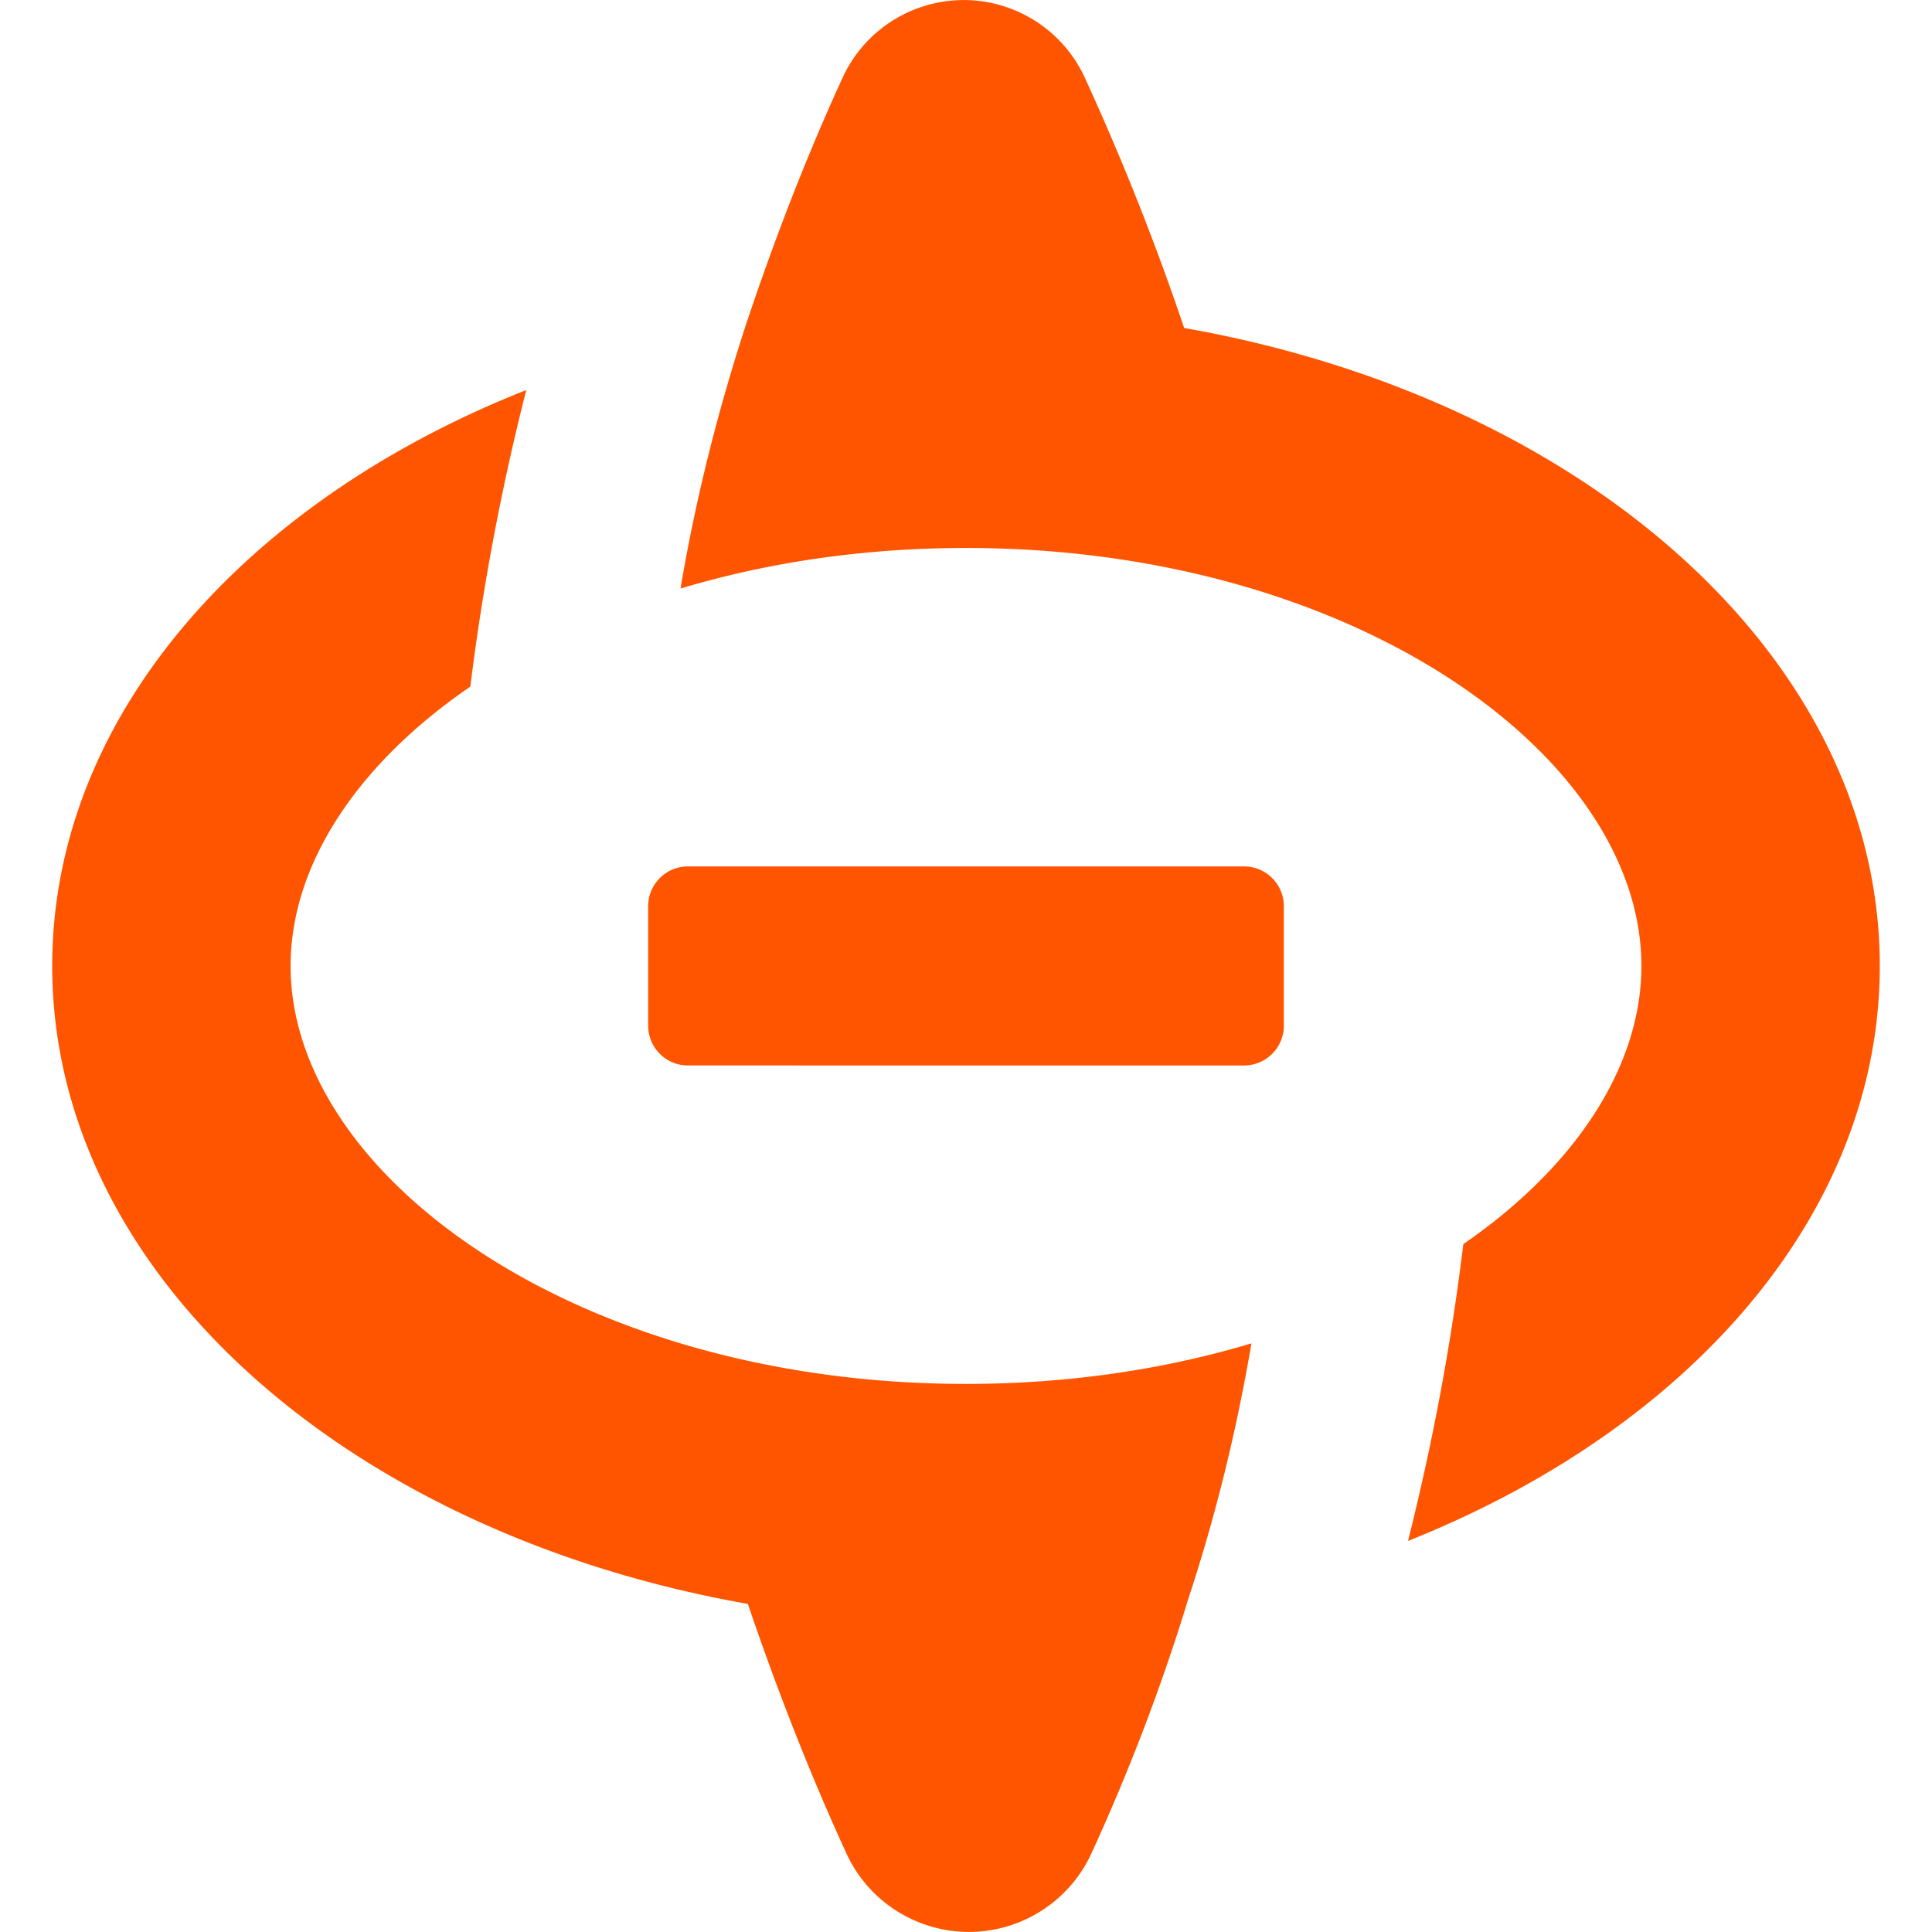
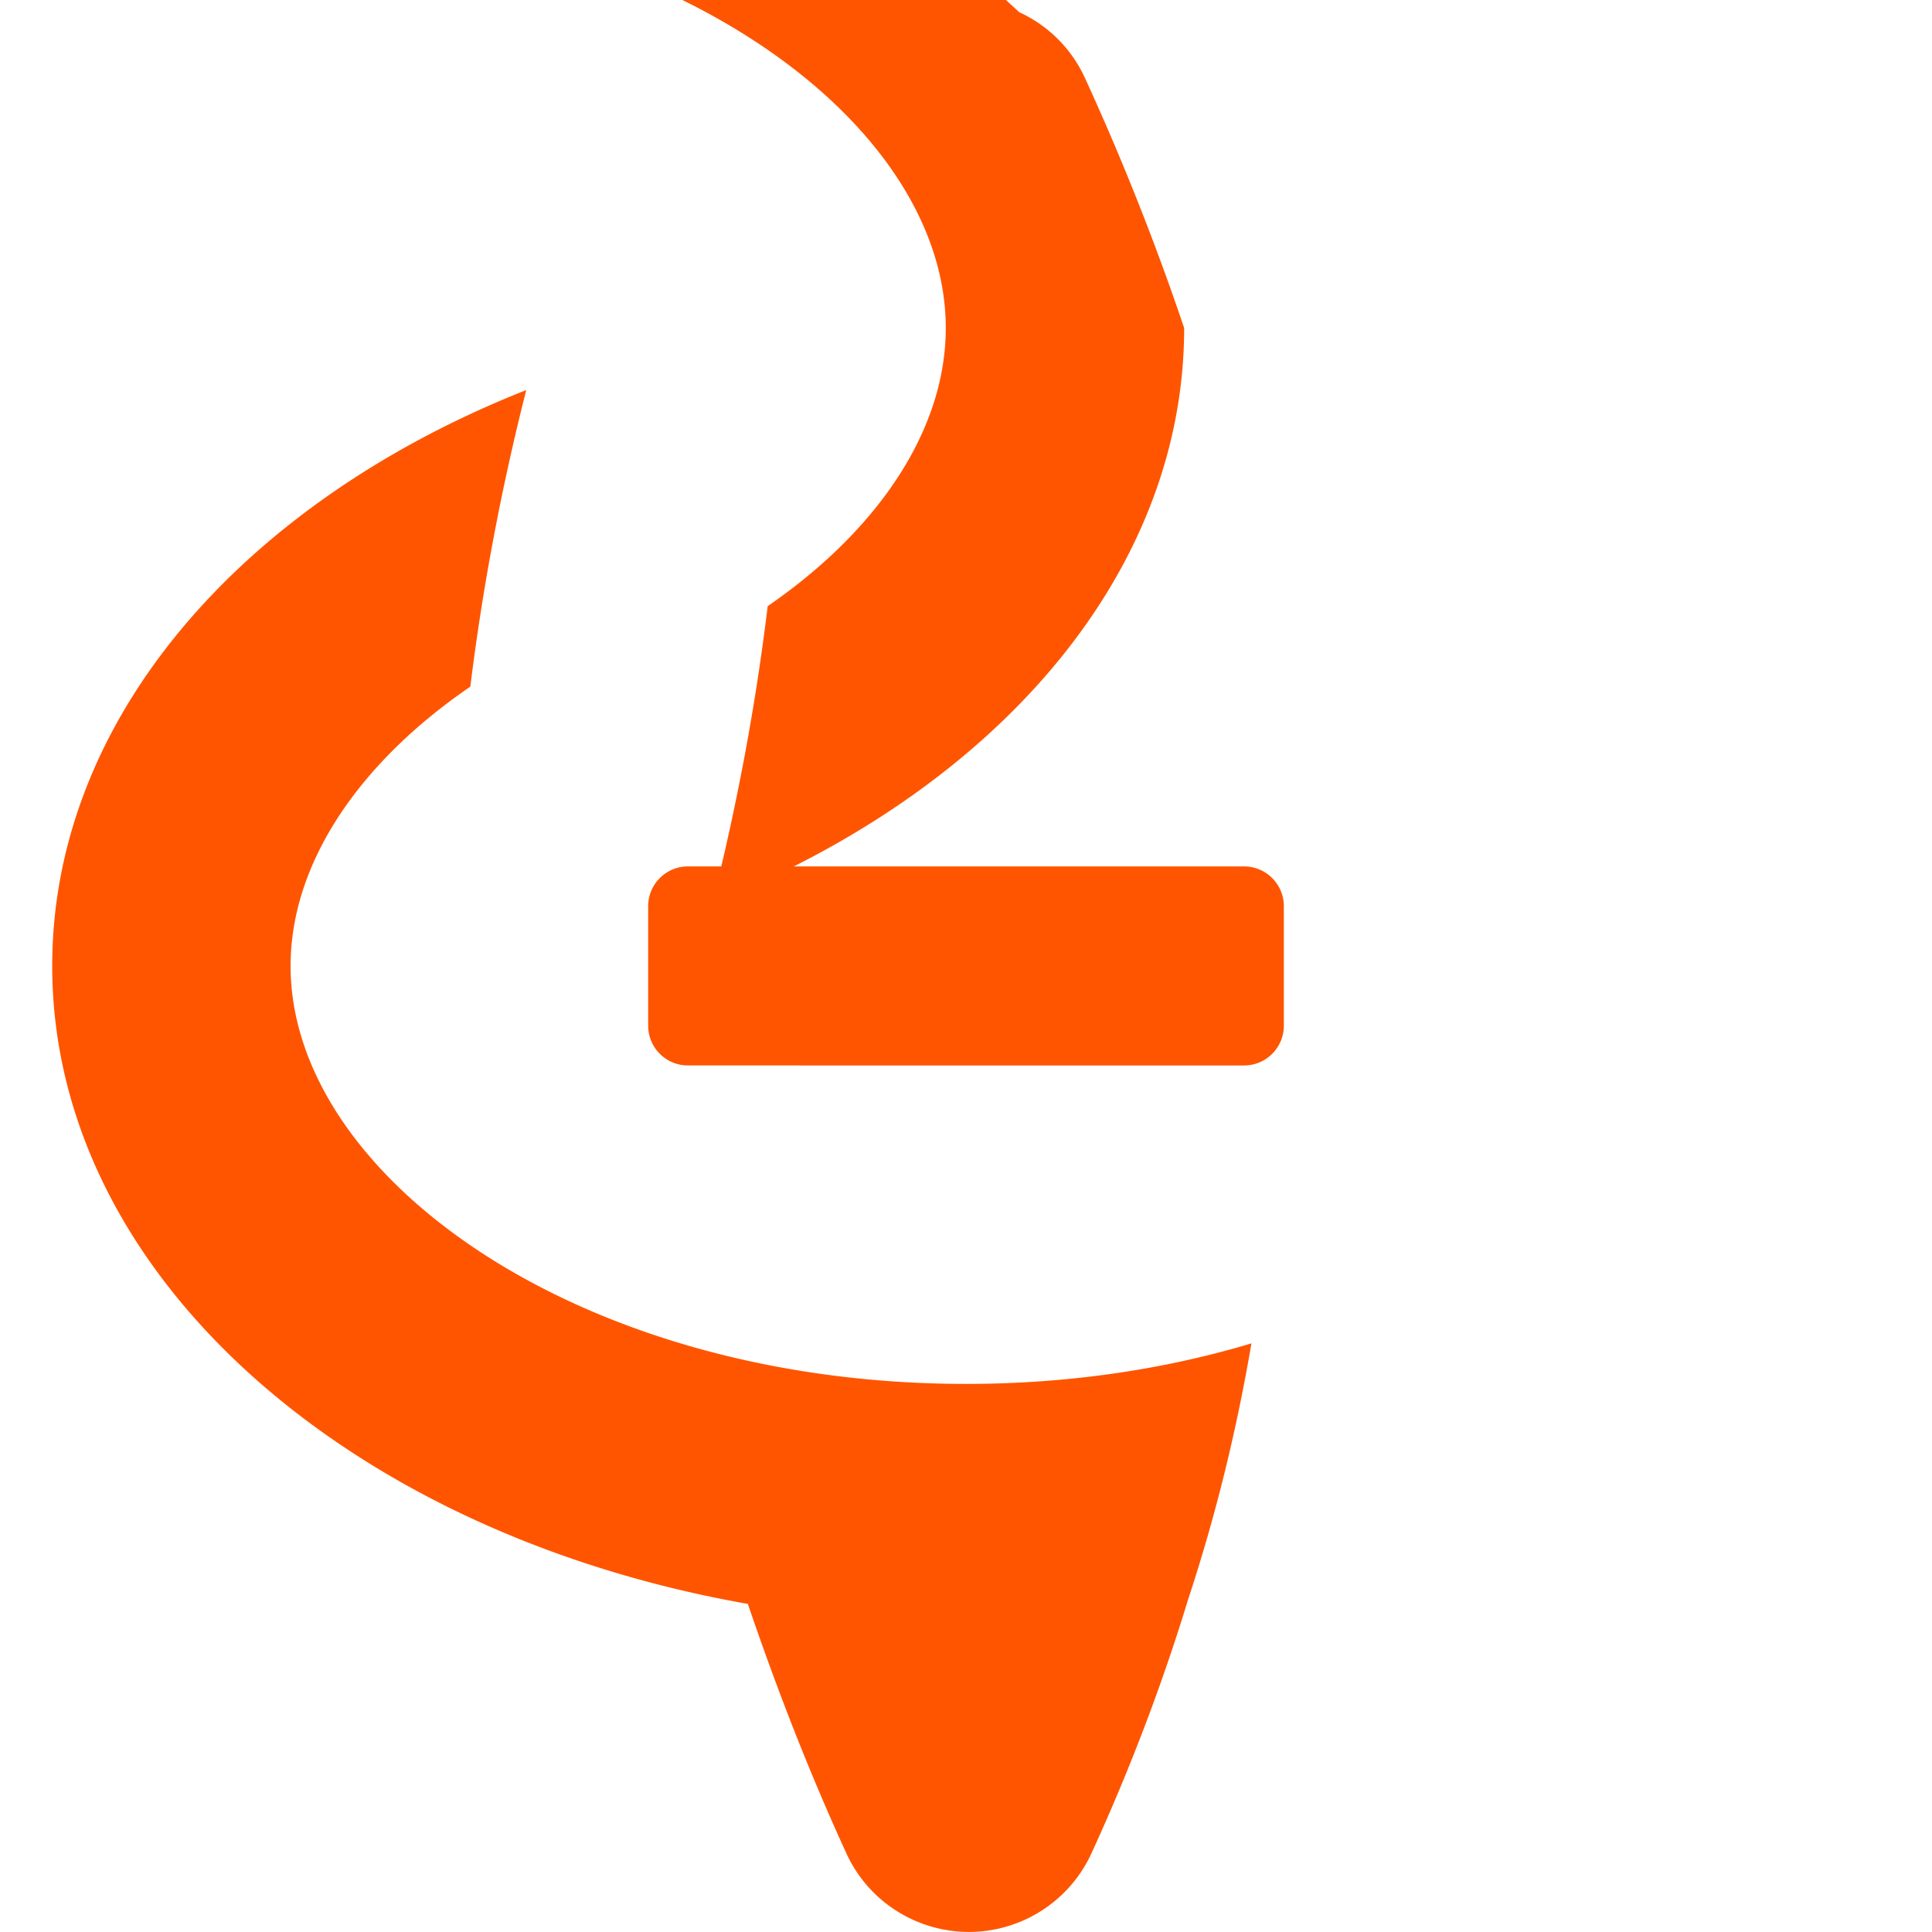
<svg xmlns="http://www.w3.org/2000/svg" t="1654064046844" class="icon" viewBox="0 0 1024 1024" version="1.1" p-id="3246" width="200" height="200">
  <defs>
    <style type="text/css">@font-face { font-family: feedback-iconfont; src: url("//at.alicdn.com/t/font_1031158_u69w8yhxdu.woff2?t=1630033759944") format("woff2"), url("//at.alicdn.com/t/font_1031158_u69w8yhxdu.woff?t=1630033759944") format("woff"), url("//at.alicdn.com/t/font_1031158_u69w8yhxdu.ttf?t=1630033759944") format("truetype"); }
</style>
  </defs>
-   <path d="M278.918 206.754c-13.279 52.349-23.159 104.747-29.638 157.178-59.743 40.885-95.26 94.272-95.26 148.037 0 111.583 152.966 221.533 357.979 221.533 54.792 0 105.868-7.854 151.297-21.493-7.766 45.33-18.62 90.715-34.166 137.537l0.047-0.006c-13.539 44.115-30.155 87.76-49.844 130.934l-0.822 1.793a71.47 71.47 0 0 1-35.165 35.176c-35.516 16.295-77.456 1.032-94.263-34.088l-0.498-1.068-2.076-4.55c-17.25-38.018-33.424-78.989-48.521-122.913l-1.804-5.278 0.188 0.562C184.719 812.843 27.676 675.588 27.676 511.972c0-130.74 100.269-244.642 248.544-304.156l2.698-1.063z m261.328-200.272a70.645 70.645 0 0 1 34.766 34.786l0.996 2.175a1362.883 1362.883 0 0 1 51.618 130.397C839.281 211.099 996.324 348.354 996.324 511.972c0 131.174-100.941 245.406-250.041 304.751 13.174-52.398 22.943-104.835 29.309-157.309 59.215-40.808 94.388-93.937 94.388-147.442 0-111.583-152.966-221.533-357.979-221.533-54.798 0-105.873 7.857-151.306 21.496 7.763-46.116 19.19-91.994 33.914-137.532h-0.006c15.357-46.263 32.015-89.19 49.971-128.786l2.001-4.387c16.273-35.461 58.21-51.02 93.671-34.75z m119.158 452.746c11.629 0 21.058 9.443 21.058 21.097v63.294c0 11.651-9.429 21.097-21.061 21.097H364.599c-11.632 0-21.061-9.446-21.061-21.097v-63.294c0-11.651 9.429-21.1 21.061-21.1h294.801z" fill="#FF5500" p-id="3247" />
+   <path d="M278.918 206.754c-13.279 52.349-23.159 104.747-29.638 157.178-59.743 40.885-95.26 94.272-95.26 148.037 0 111.583 152.966 221.533 357.979 221.533 54.792 0 105.868-7.854 151.297-21.493-7.766 45.33-18.62 90.715-34.166 137.537l0.047-0.006c-13.539 44.115-30.155 87.76-49.844 130.934l-0.822 1.793a71.47 71.47 0 0 1-35.165 35.176c-35.516 16.295-77.456 1.032-94.263-34.088l-0.498-1.068-2.076-4.55c-17.25-38.018-33.424-78.989-48.521-122.913l-1.804-5.278 0.188 0.562C184.719 812.843 27.676 675.588 27.676 511.972c0-130.74 100.269-244.642 248.544-304.156l2.698-1.063z m261.328-200.272a70.645 70.645 0 0 1 34.766 34.786l0.996 2.175a1362.883 1362.883 0 0 1 51.618 130.397c0 131.174-100.941 245.406-250.041 304.751 13.174-52.398 22.943-104.835 29.309-157.309 59.215-40.808 94.388-93.937 94.388-147.442 0-111.583-152.966-221.533-357.979-221.533-54.798 0-105.873 7.857-151.306 21.496 7.763-46.116 19.19-91.994 33.914-137.532h-0.006c15.357-46.263 32.015-89.19 49.971-128.786l2.001-4.387c16.273-35.461 58.21-51.02 93.671-34.75z m119.158 452.746c11.629 0 21.058 9.443 21.058 21.097v63.294c0 11.651-9.429 21.097-21.061 21.097H364.599c-11.632 0-21.061-9.446-21.061-21.097v-63.294c0-11.651 9.429-21.1 21.061-21.1h294.801z" fill="#FF5500" p-id="3247" />
</svg>